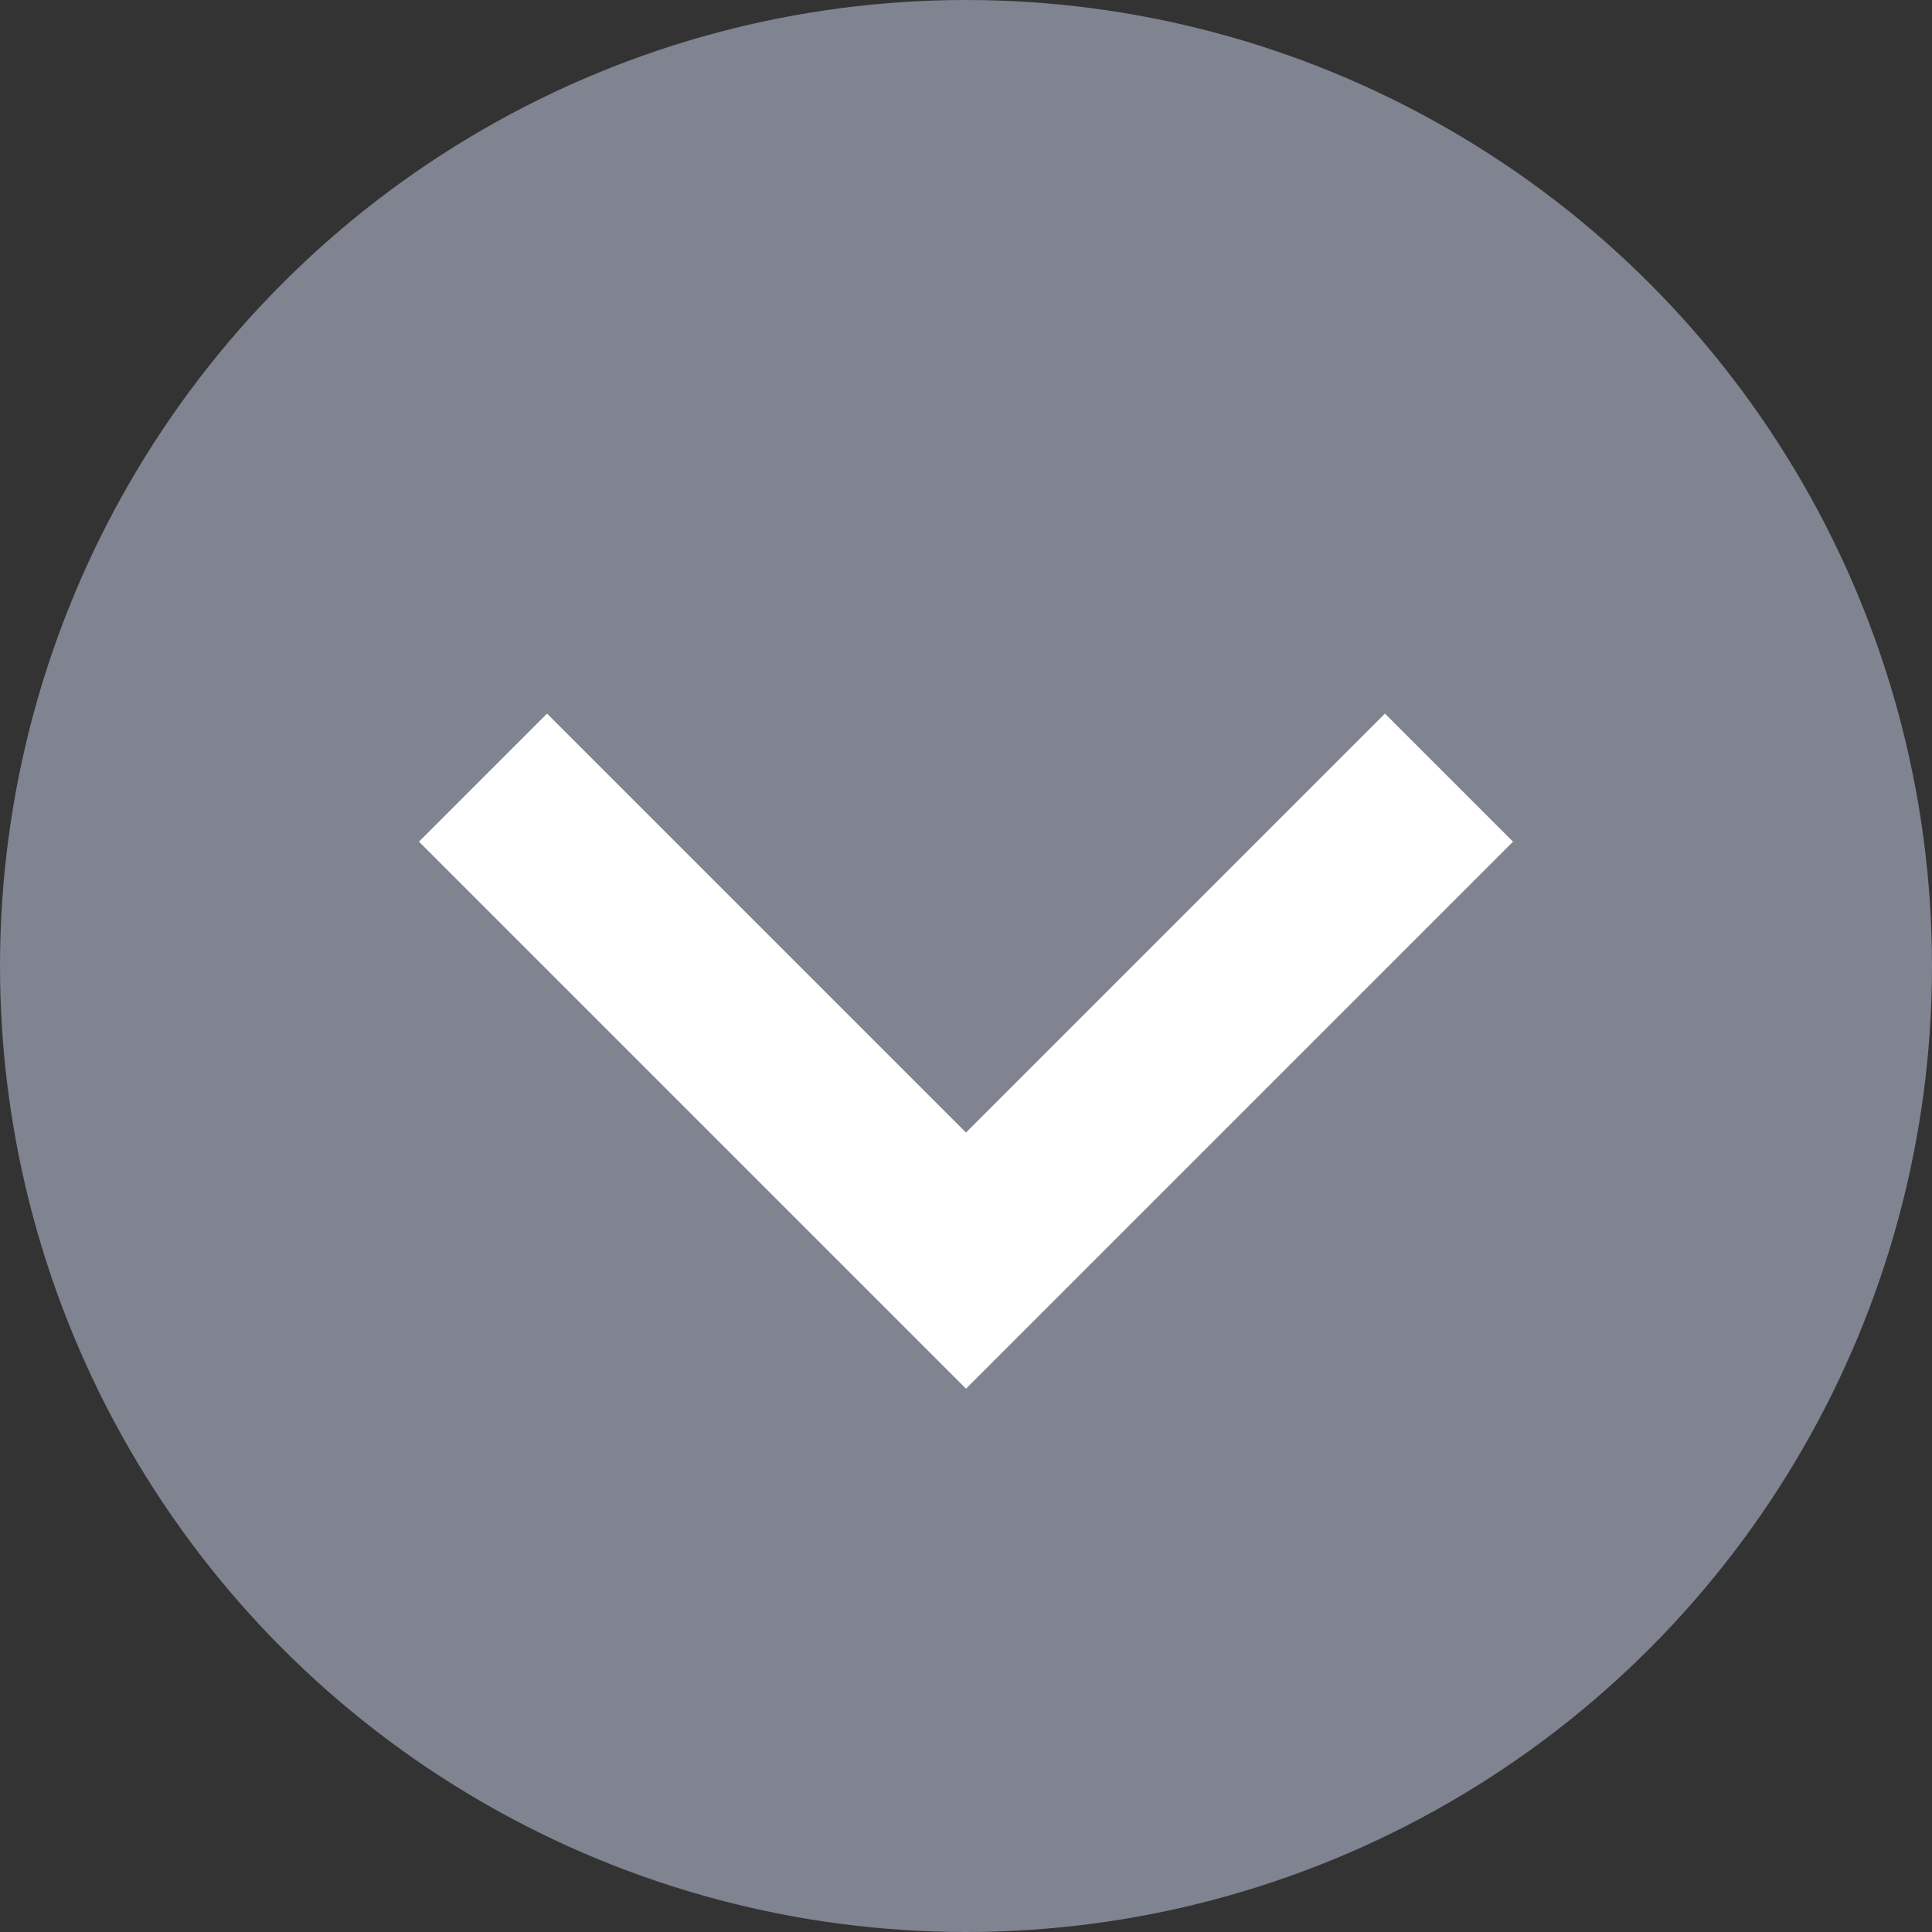
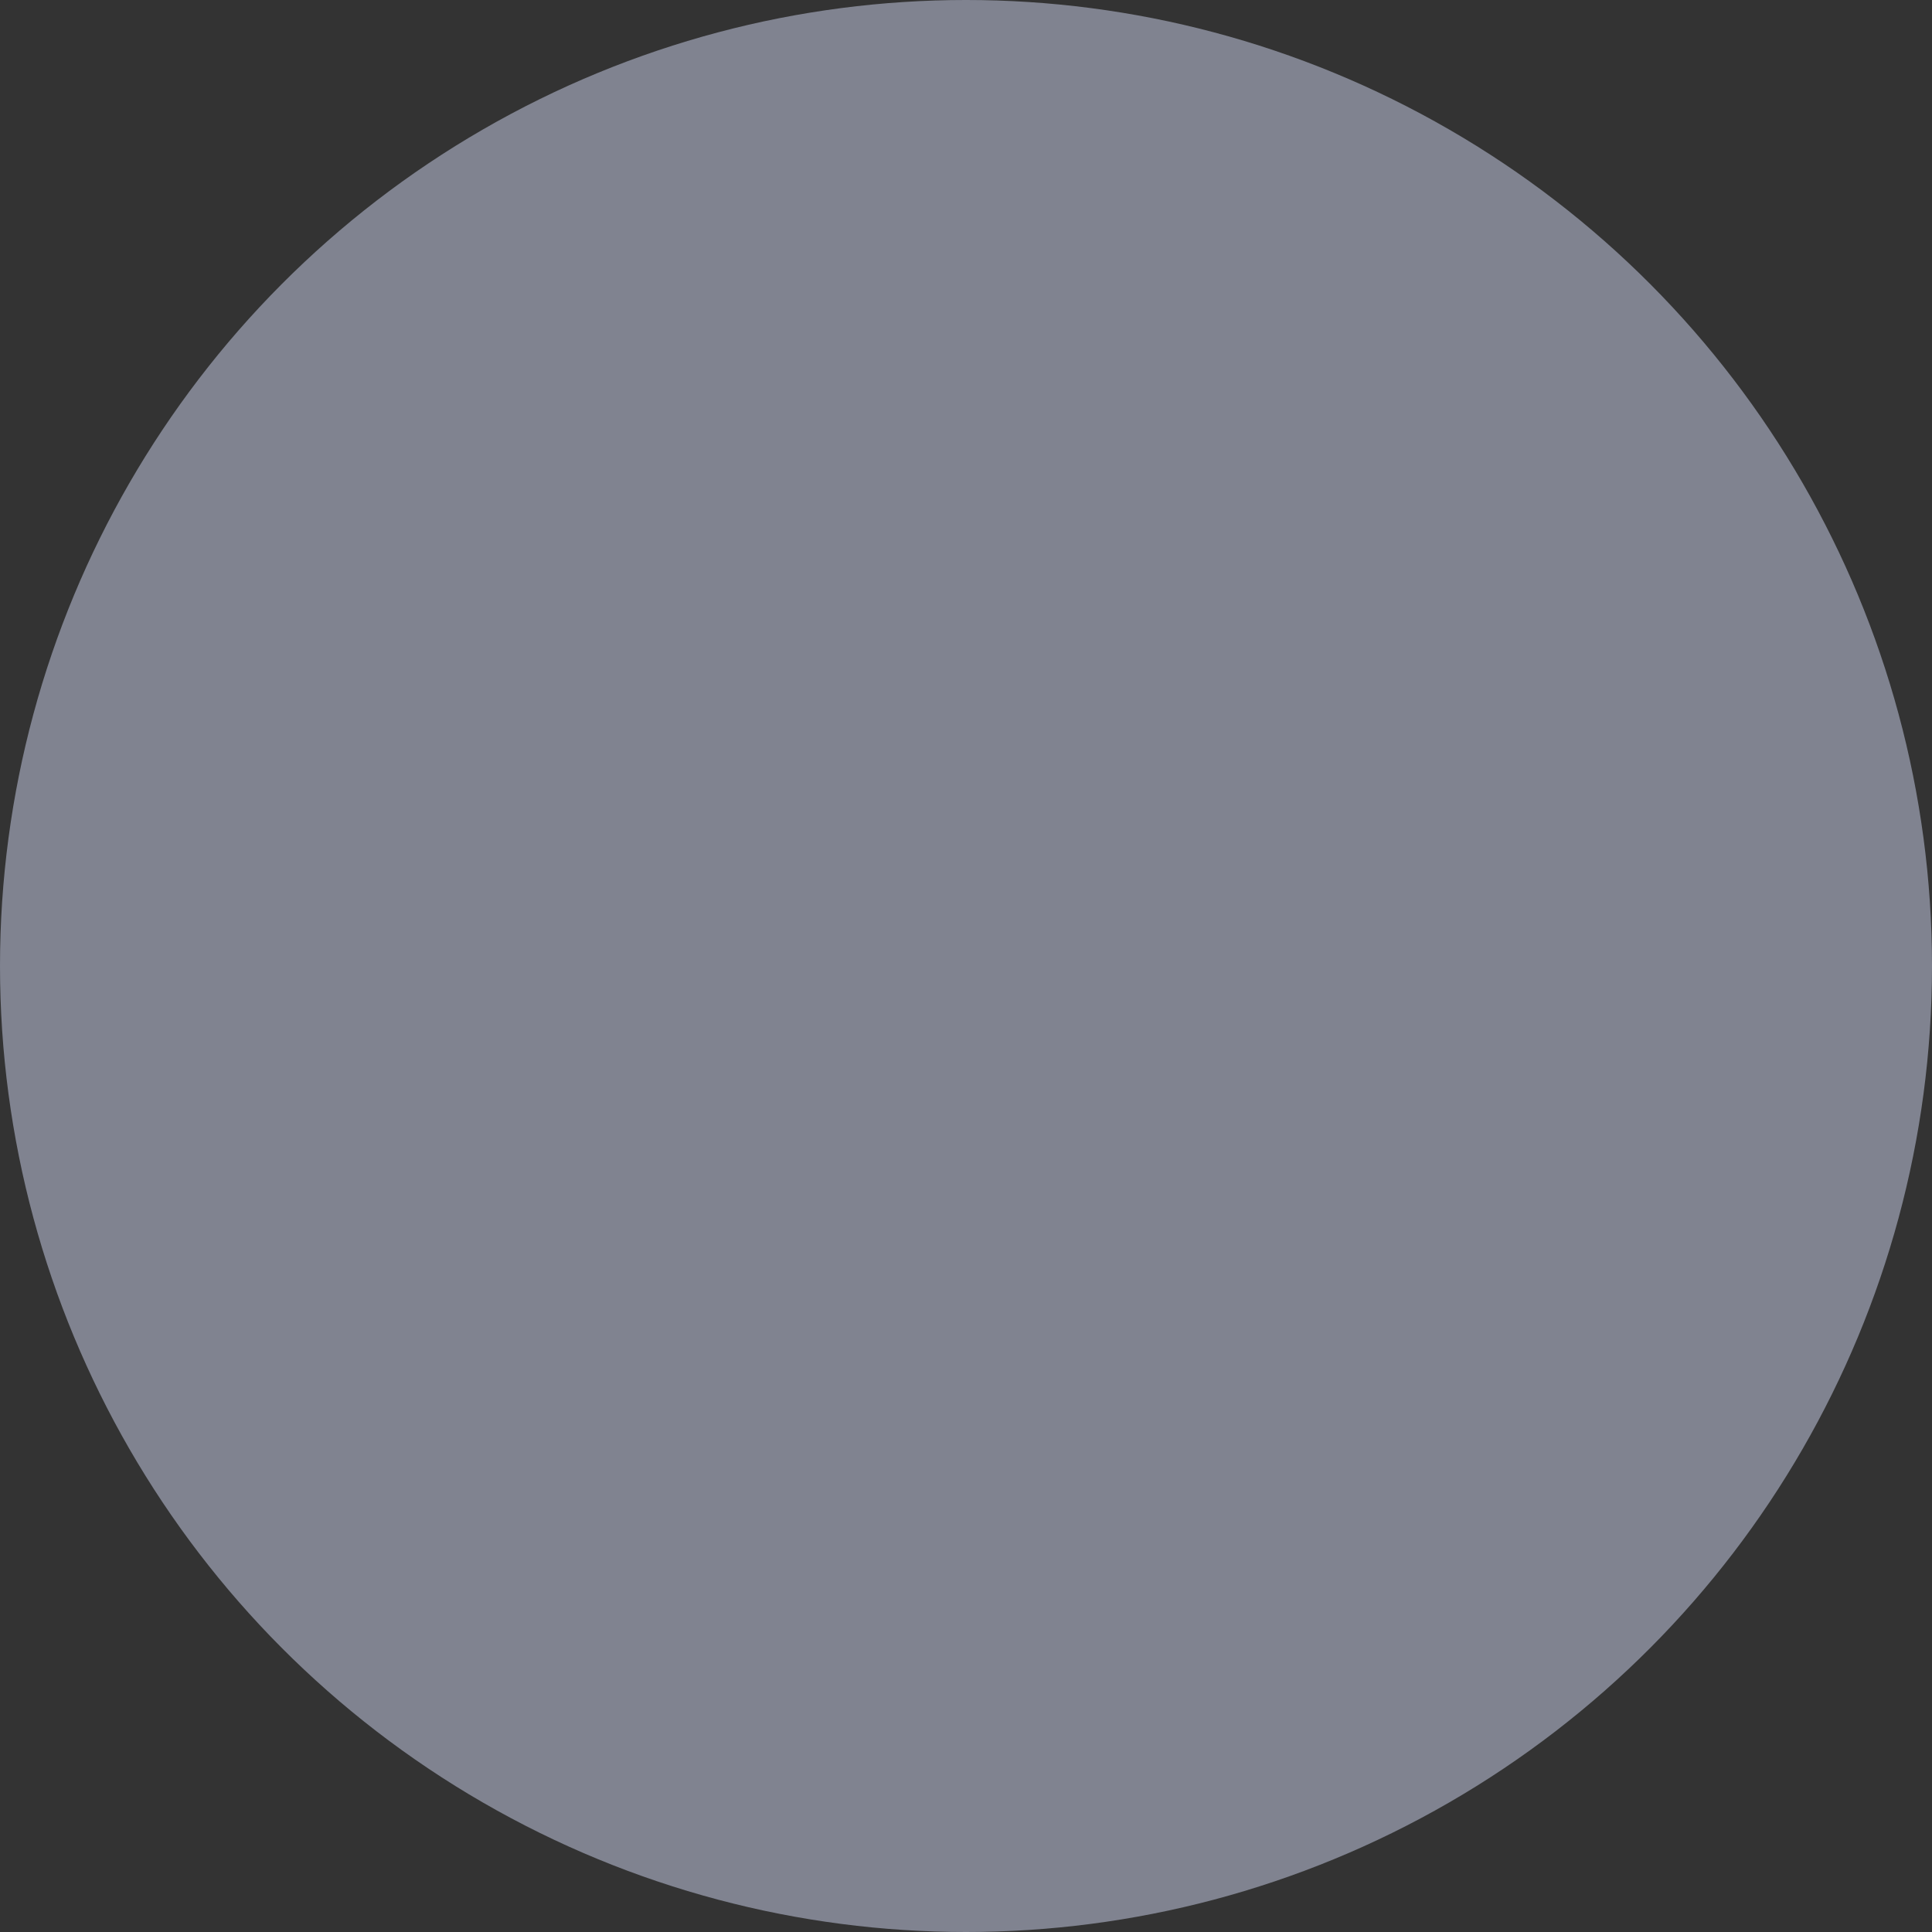
<svg xmlns="http://www.w3.org/2000/svg" viewBox="0 0 16 16">
  <rect x="0" y="0" width="16" height="16" fill="#333333" stroke="none" />
  <defs>
    <style>.cls-1{fill:#808390;}.cls-2{fill:none;stroke:#fff;stroke-miterlimit:10;stroke-width:1.5px;}</style>
  </defs>
  <title>アセット 3</title>
  <g id="レイヤー_2" data-name="レイヤー 2">
    <g id="レイヤー_1-2" data-name="レイヤー 1">
      <circle class="cls-1" cx="8" cy="8" r="8" />
-       <polyline class="cls-2" points="4 6.44 8 10.44 12 6.44" />
    </g>
  </g>
</svg>